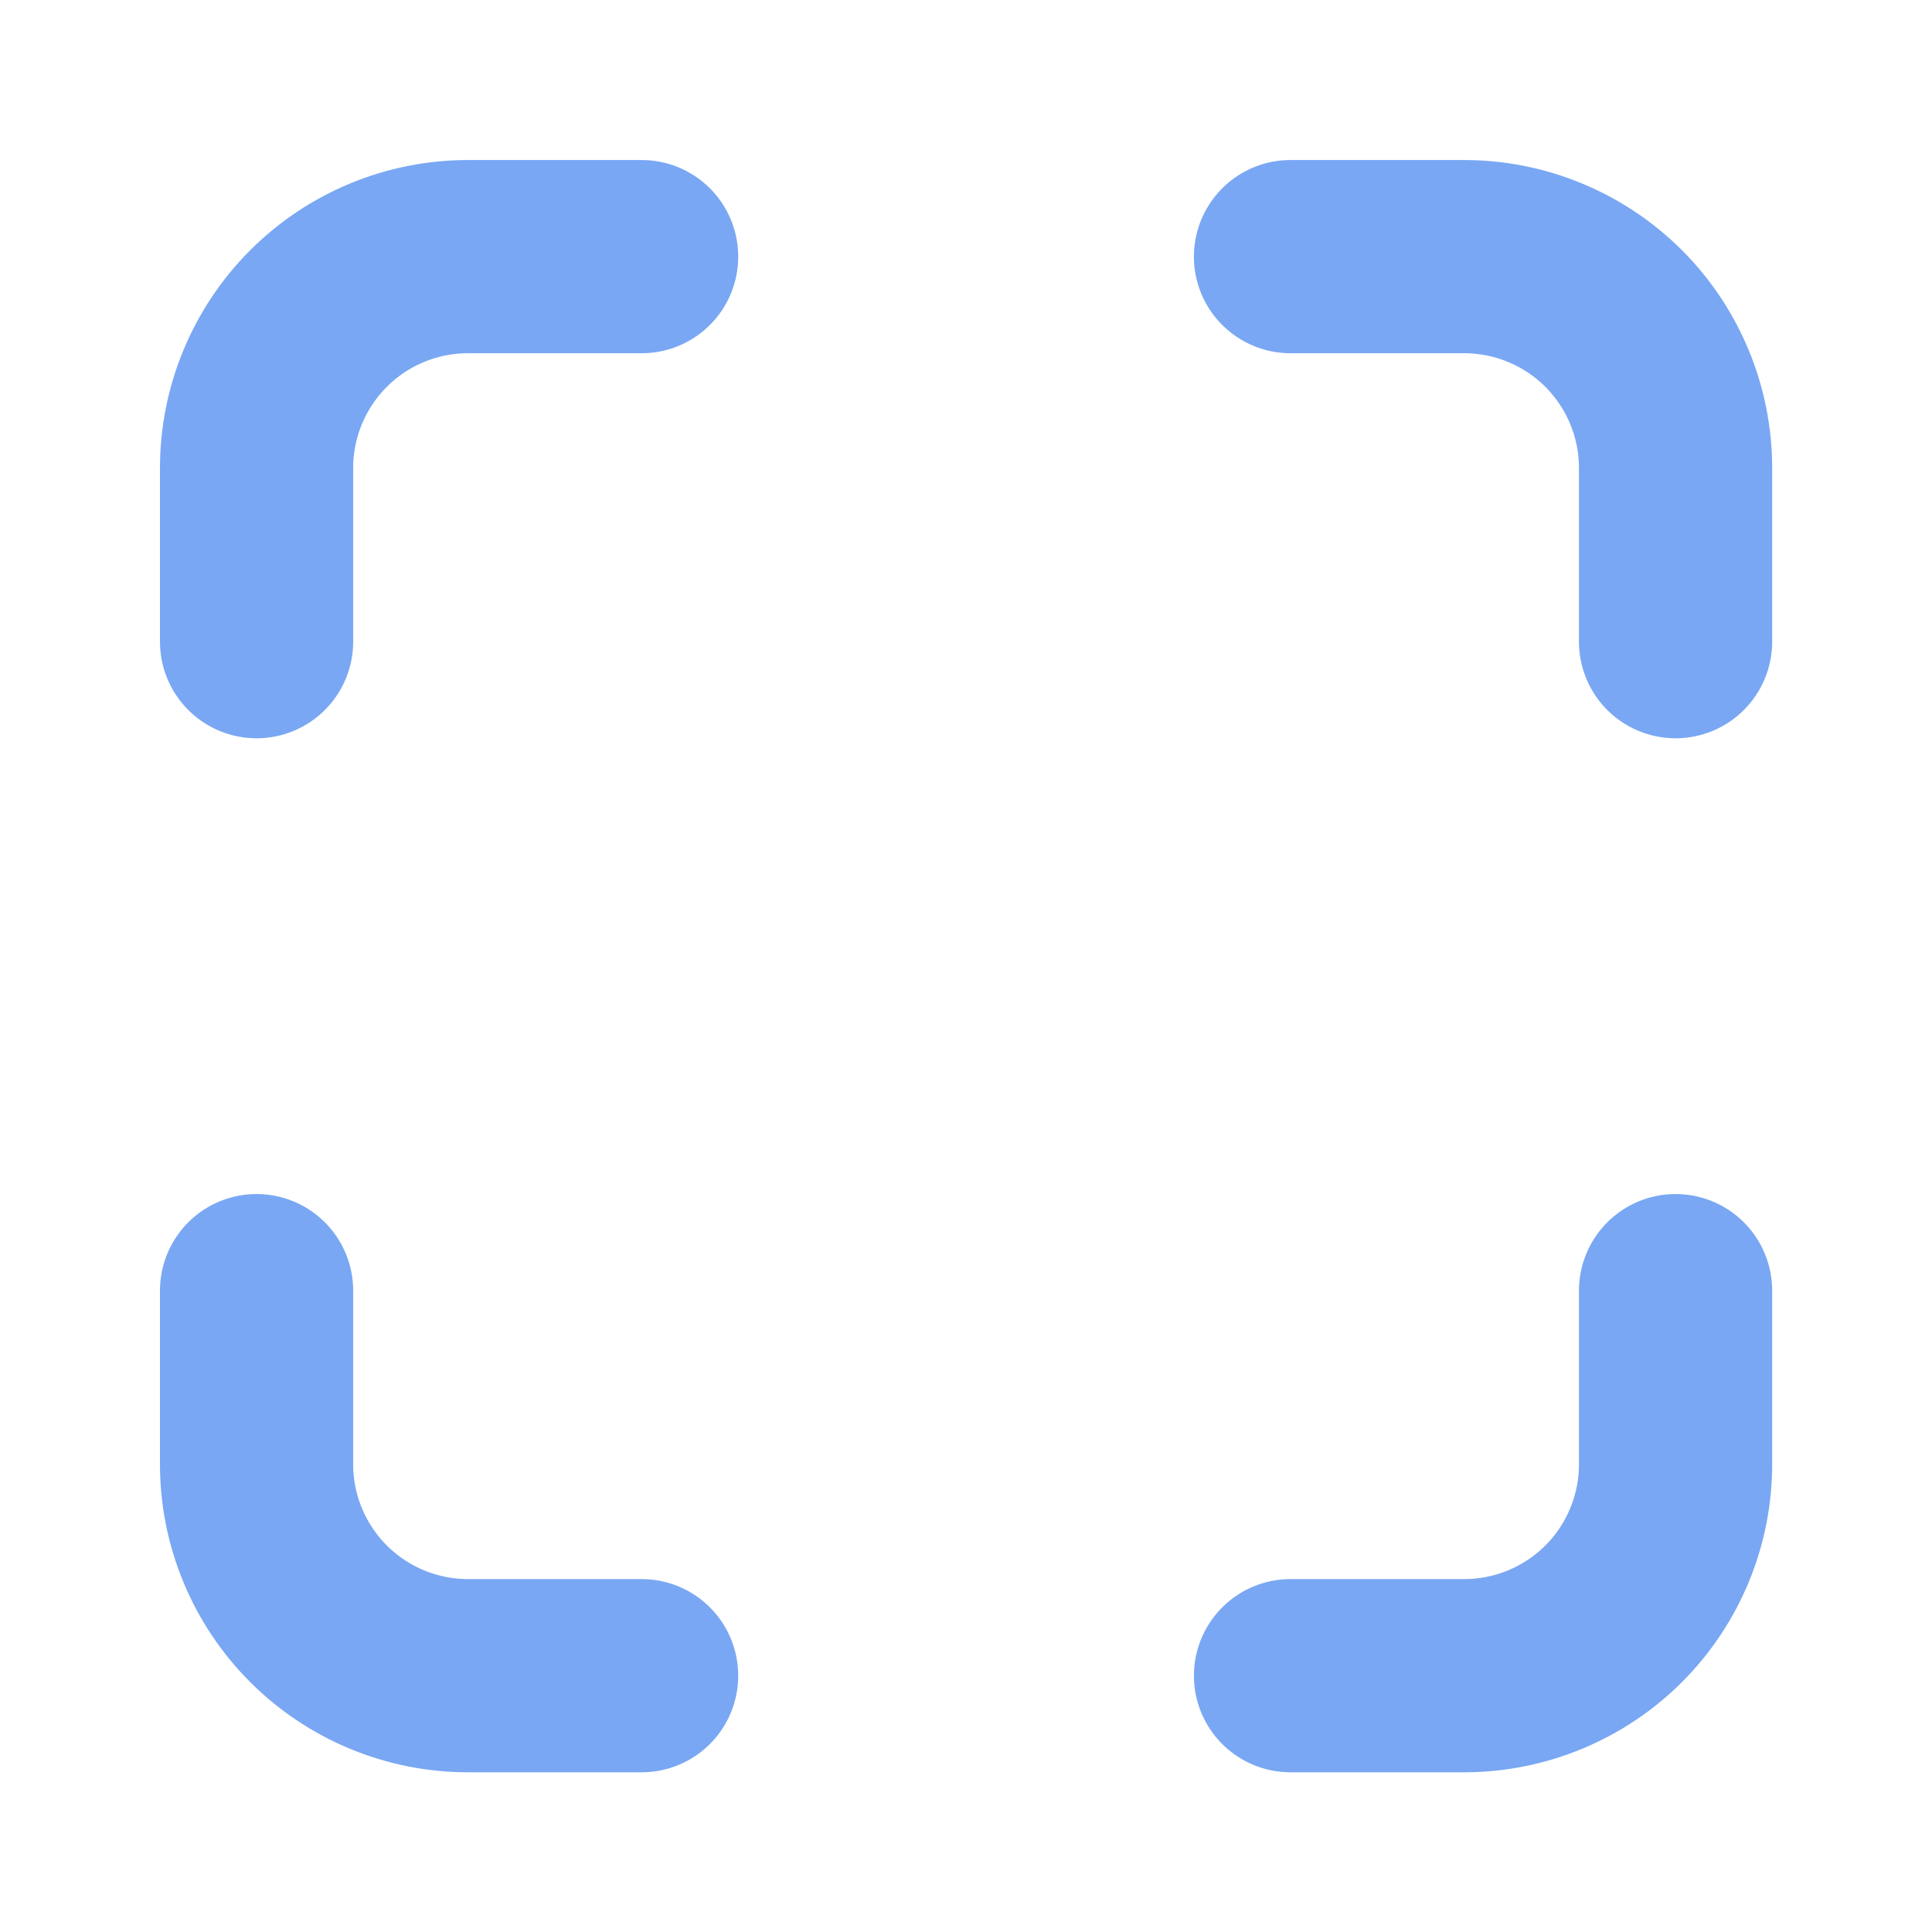
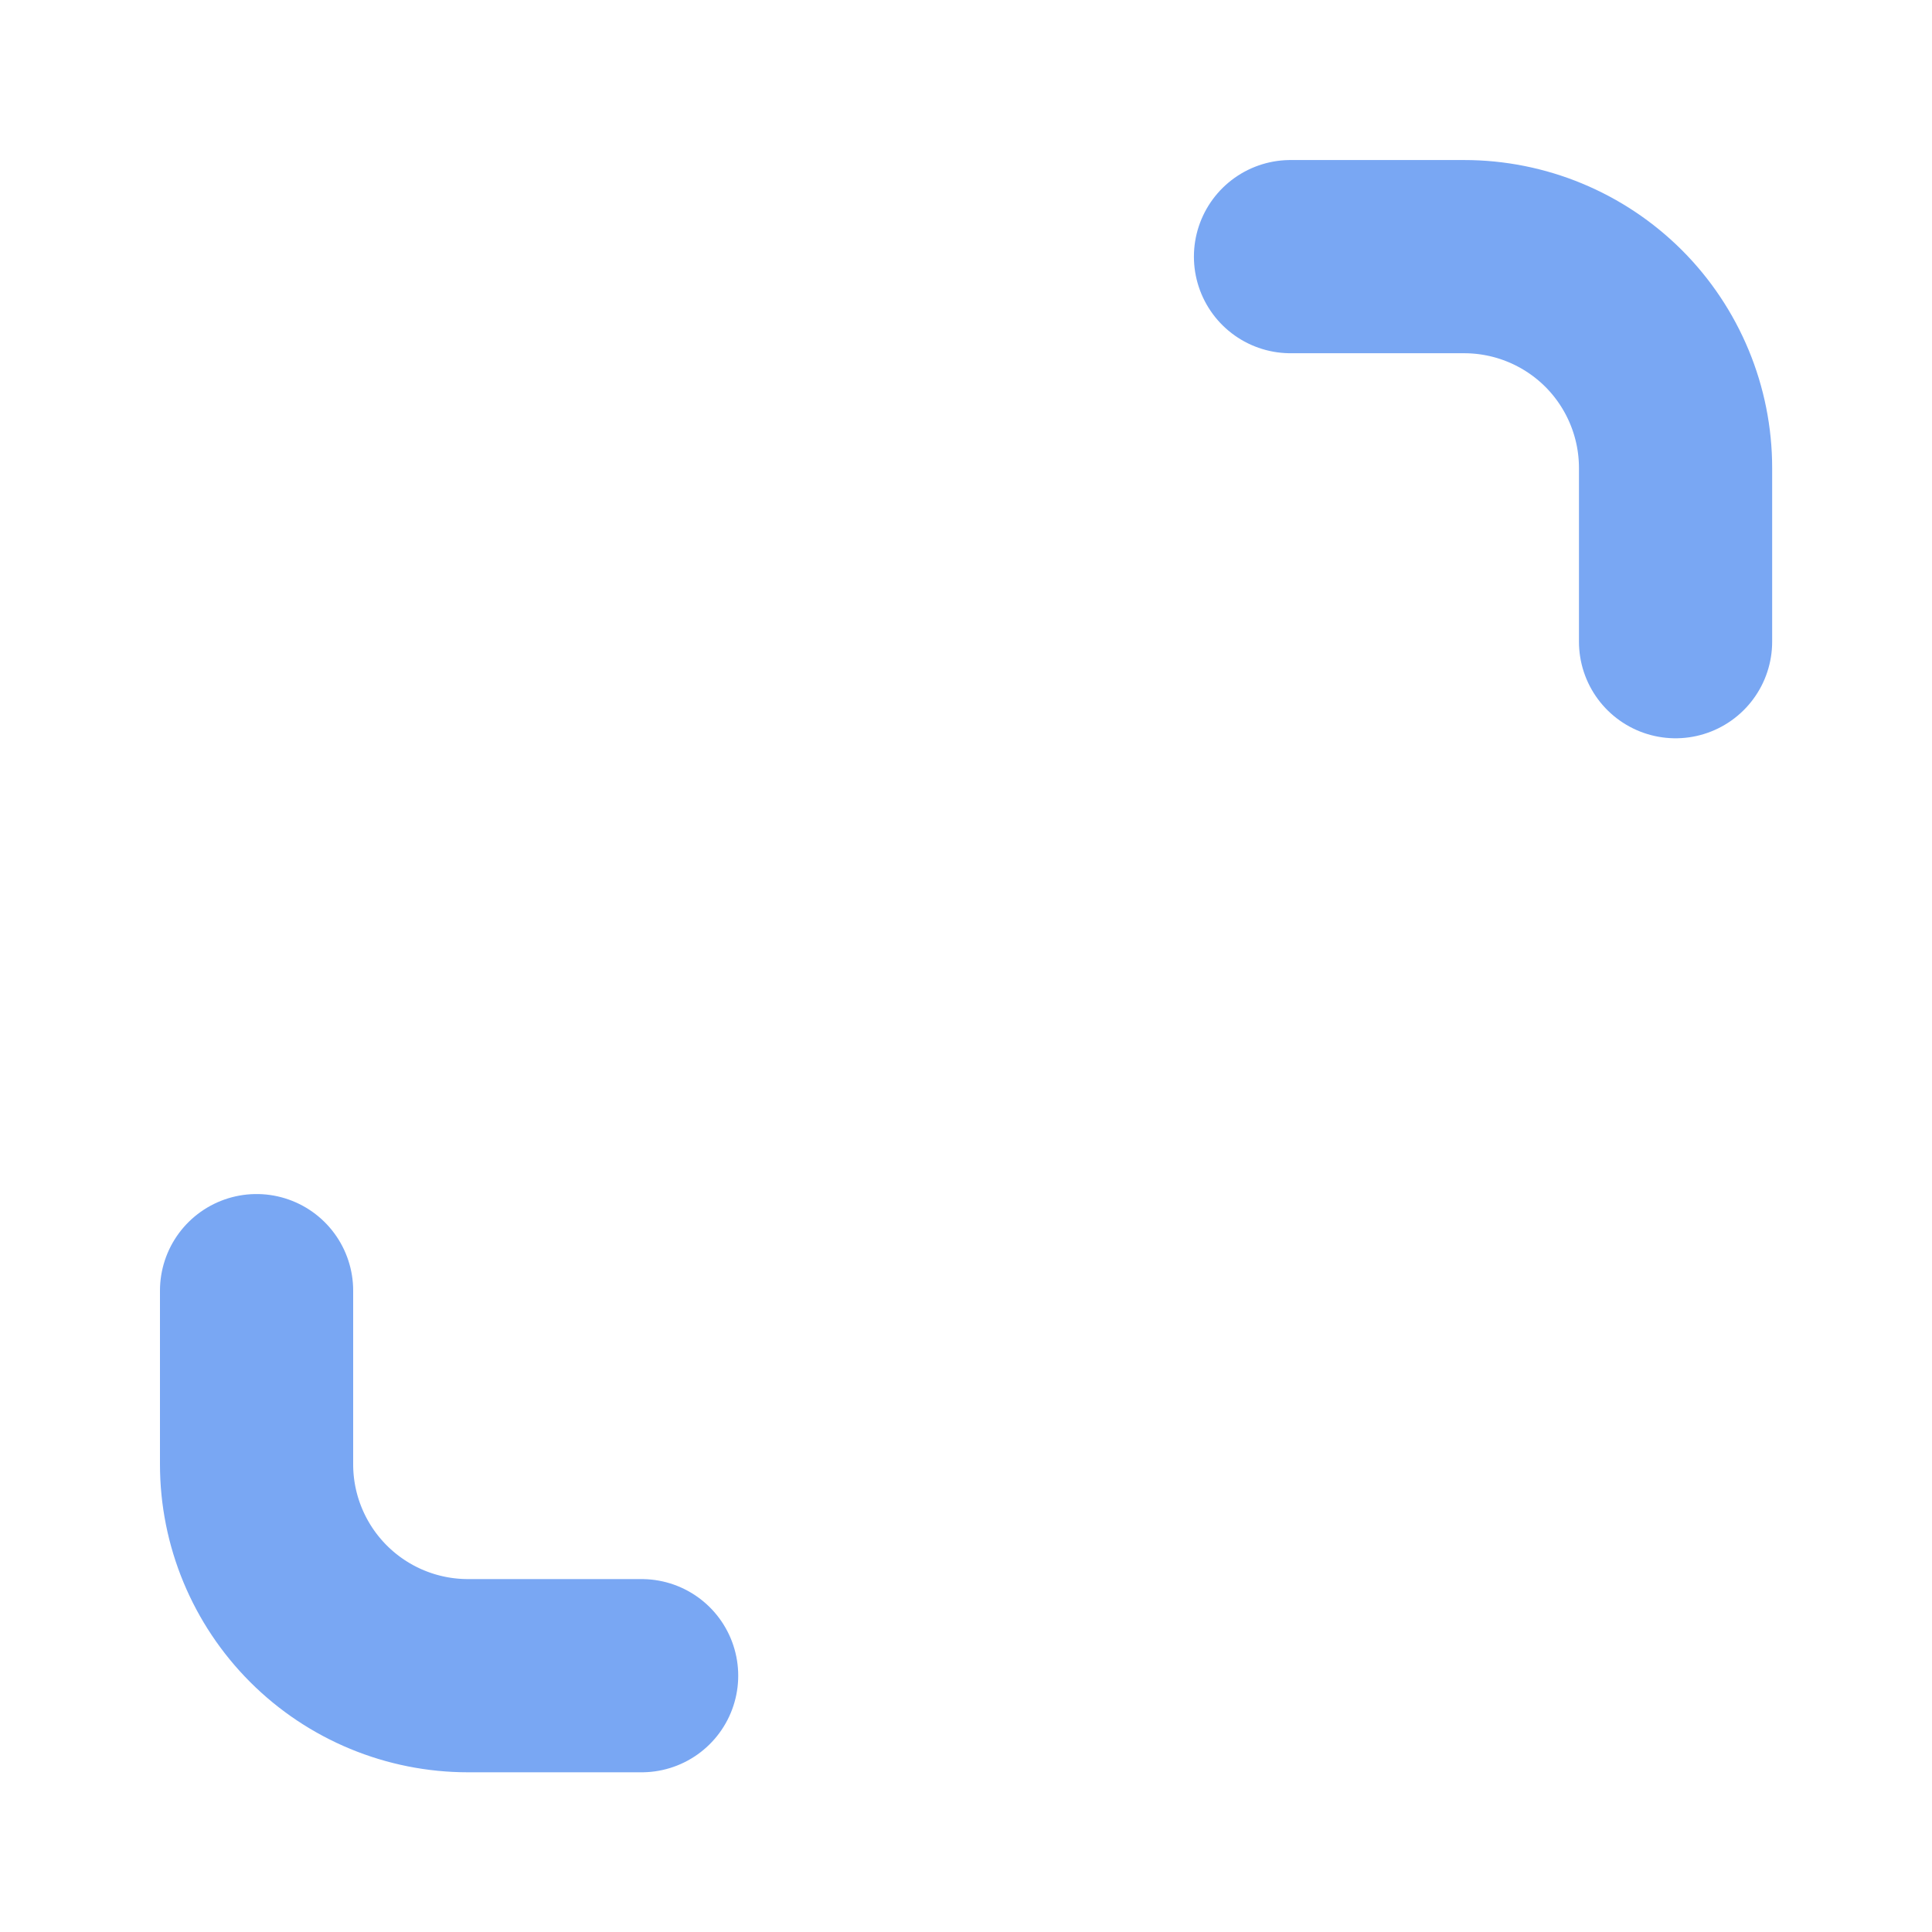
<svg xmlns="http://www.w3.org/2000/svg" width="30" height="30" viewBox="0 0 30 30" fill="none">
-   <path d="M20.039 26.02H22.735C23.606 26.02 24.441 25.674 25.057 25.059C25.672 24.443 26.018 23.608 26.018 22.738V20.041" stroke="#79A7F3" stroke-width="3" stroke-linecap="round" stroke-linejoin="round" />
  <path d="M26.018 9.964V7.267C26.018 6.397 25.672 5.562 25.057 4.946C24.441 4.331 23.606 3.985 22.735 3.985H20.039" stroke="#79A7F3" stroke-width="3" stroke-linecap="round" stroke-linejoin="round" />
  <path d="M9.963 26.02H7.267C6.396 26.02 5.561 25.674 4.946 25.059C4.33 24.443 3.984 23.608 3.984 22.738V20.041" stroke="#79A7F3" stroke-width="3" stroke-linecap="round" stroke-linejoin="round" />
-   <path d="M3.984 9.964V7.267C3.984 6.397 4.33 5.562 4.946 4.946C5.561 4.331 6.396 3.985 7.267 3.985H9.963" stroke="#79A7F3" stroke-width="3" stroke-linecap="round" stroke-linejoin="round" />
</svg>